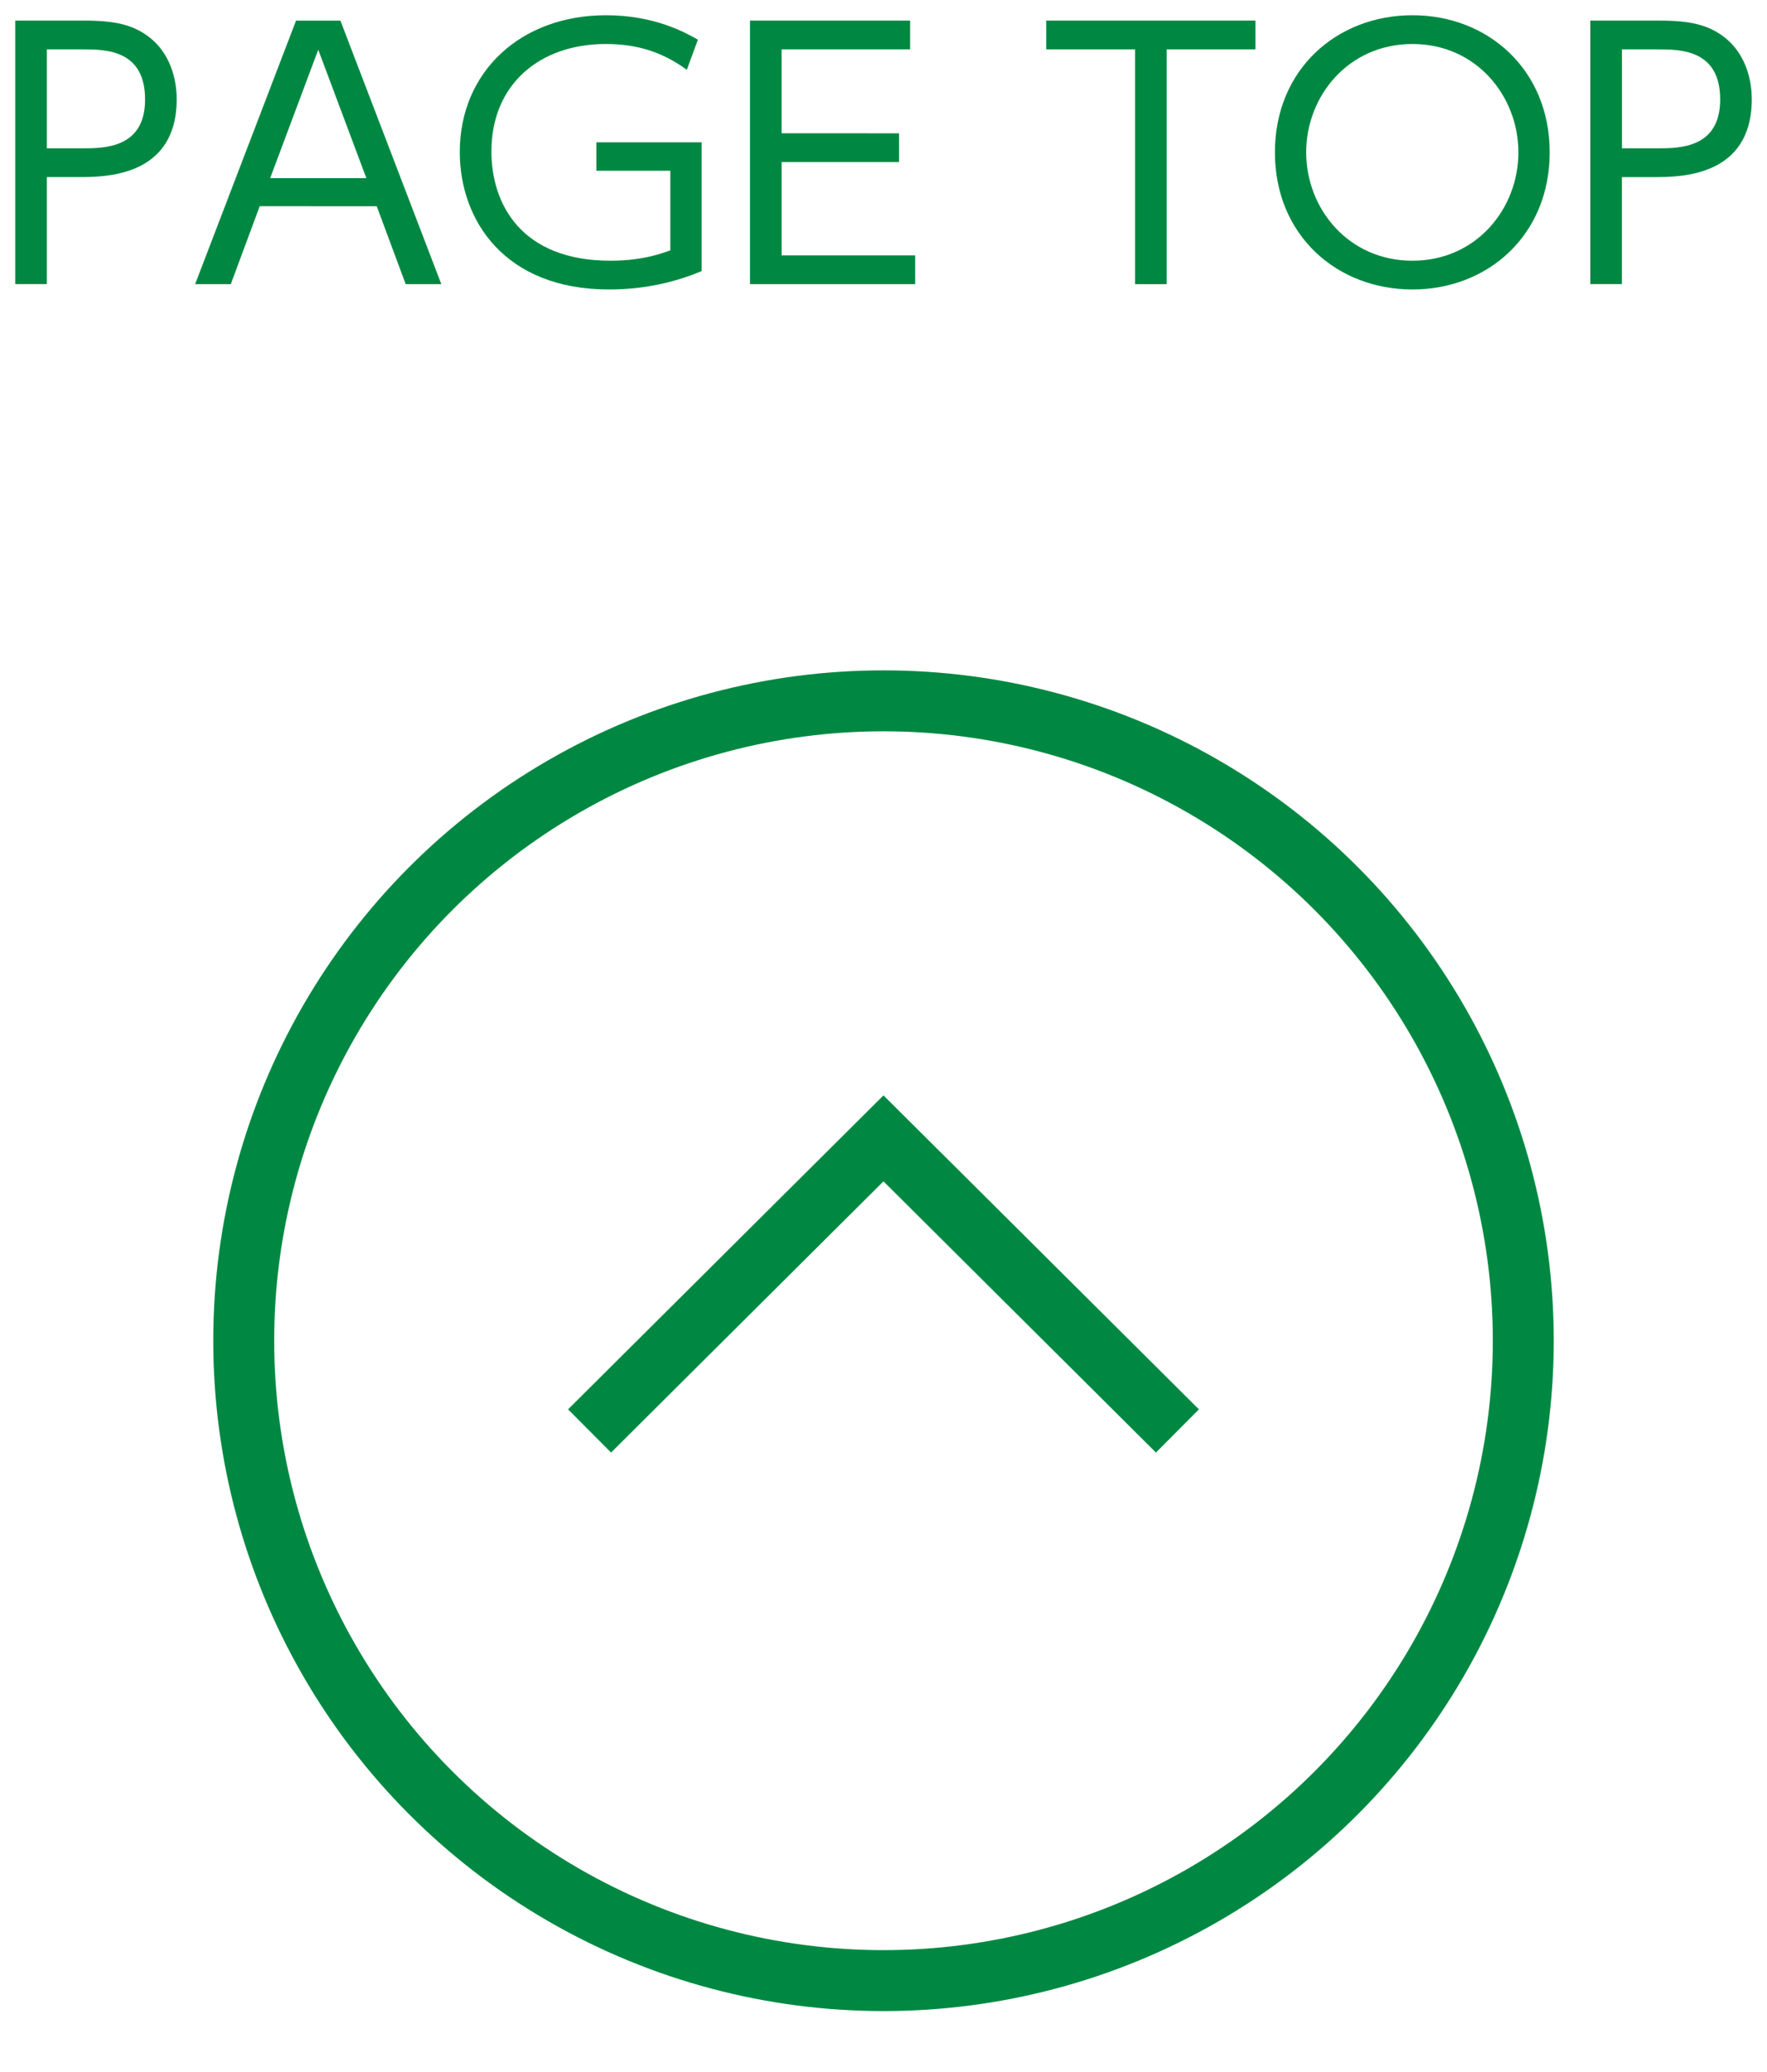
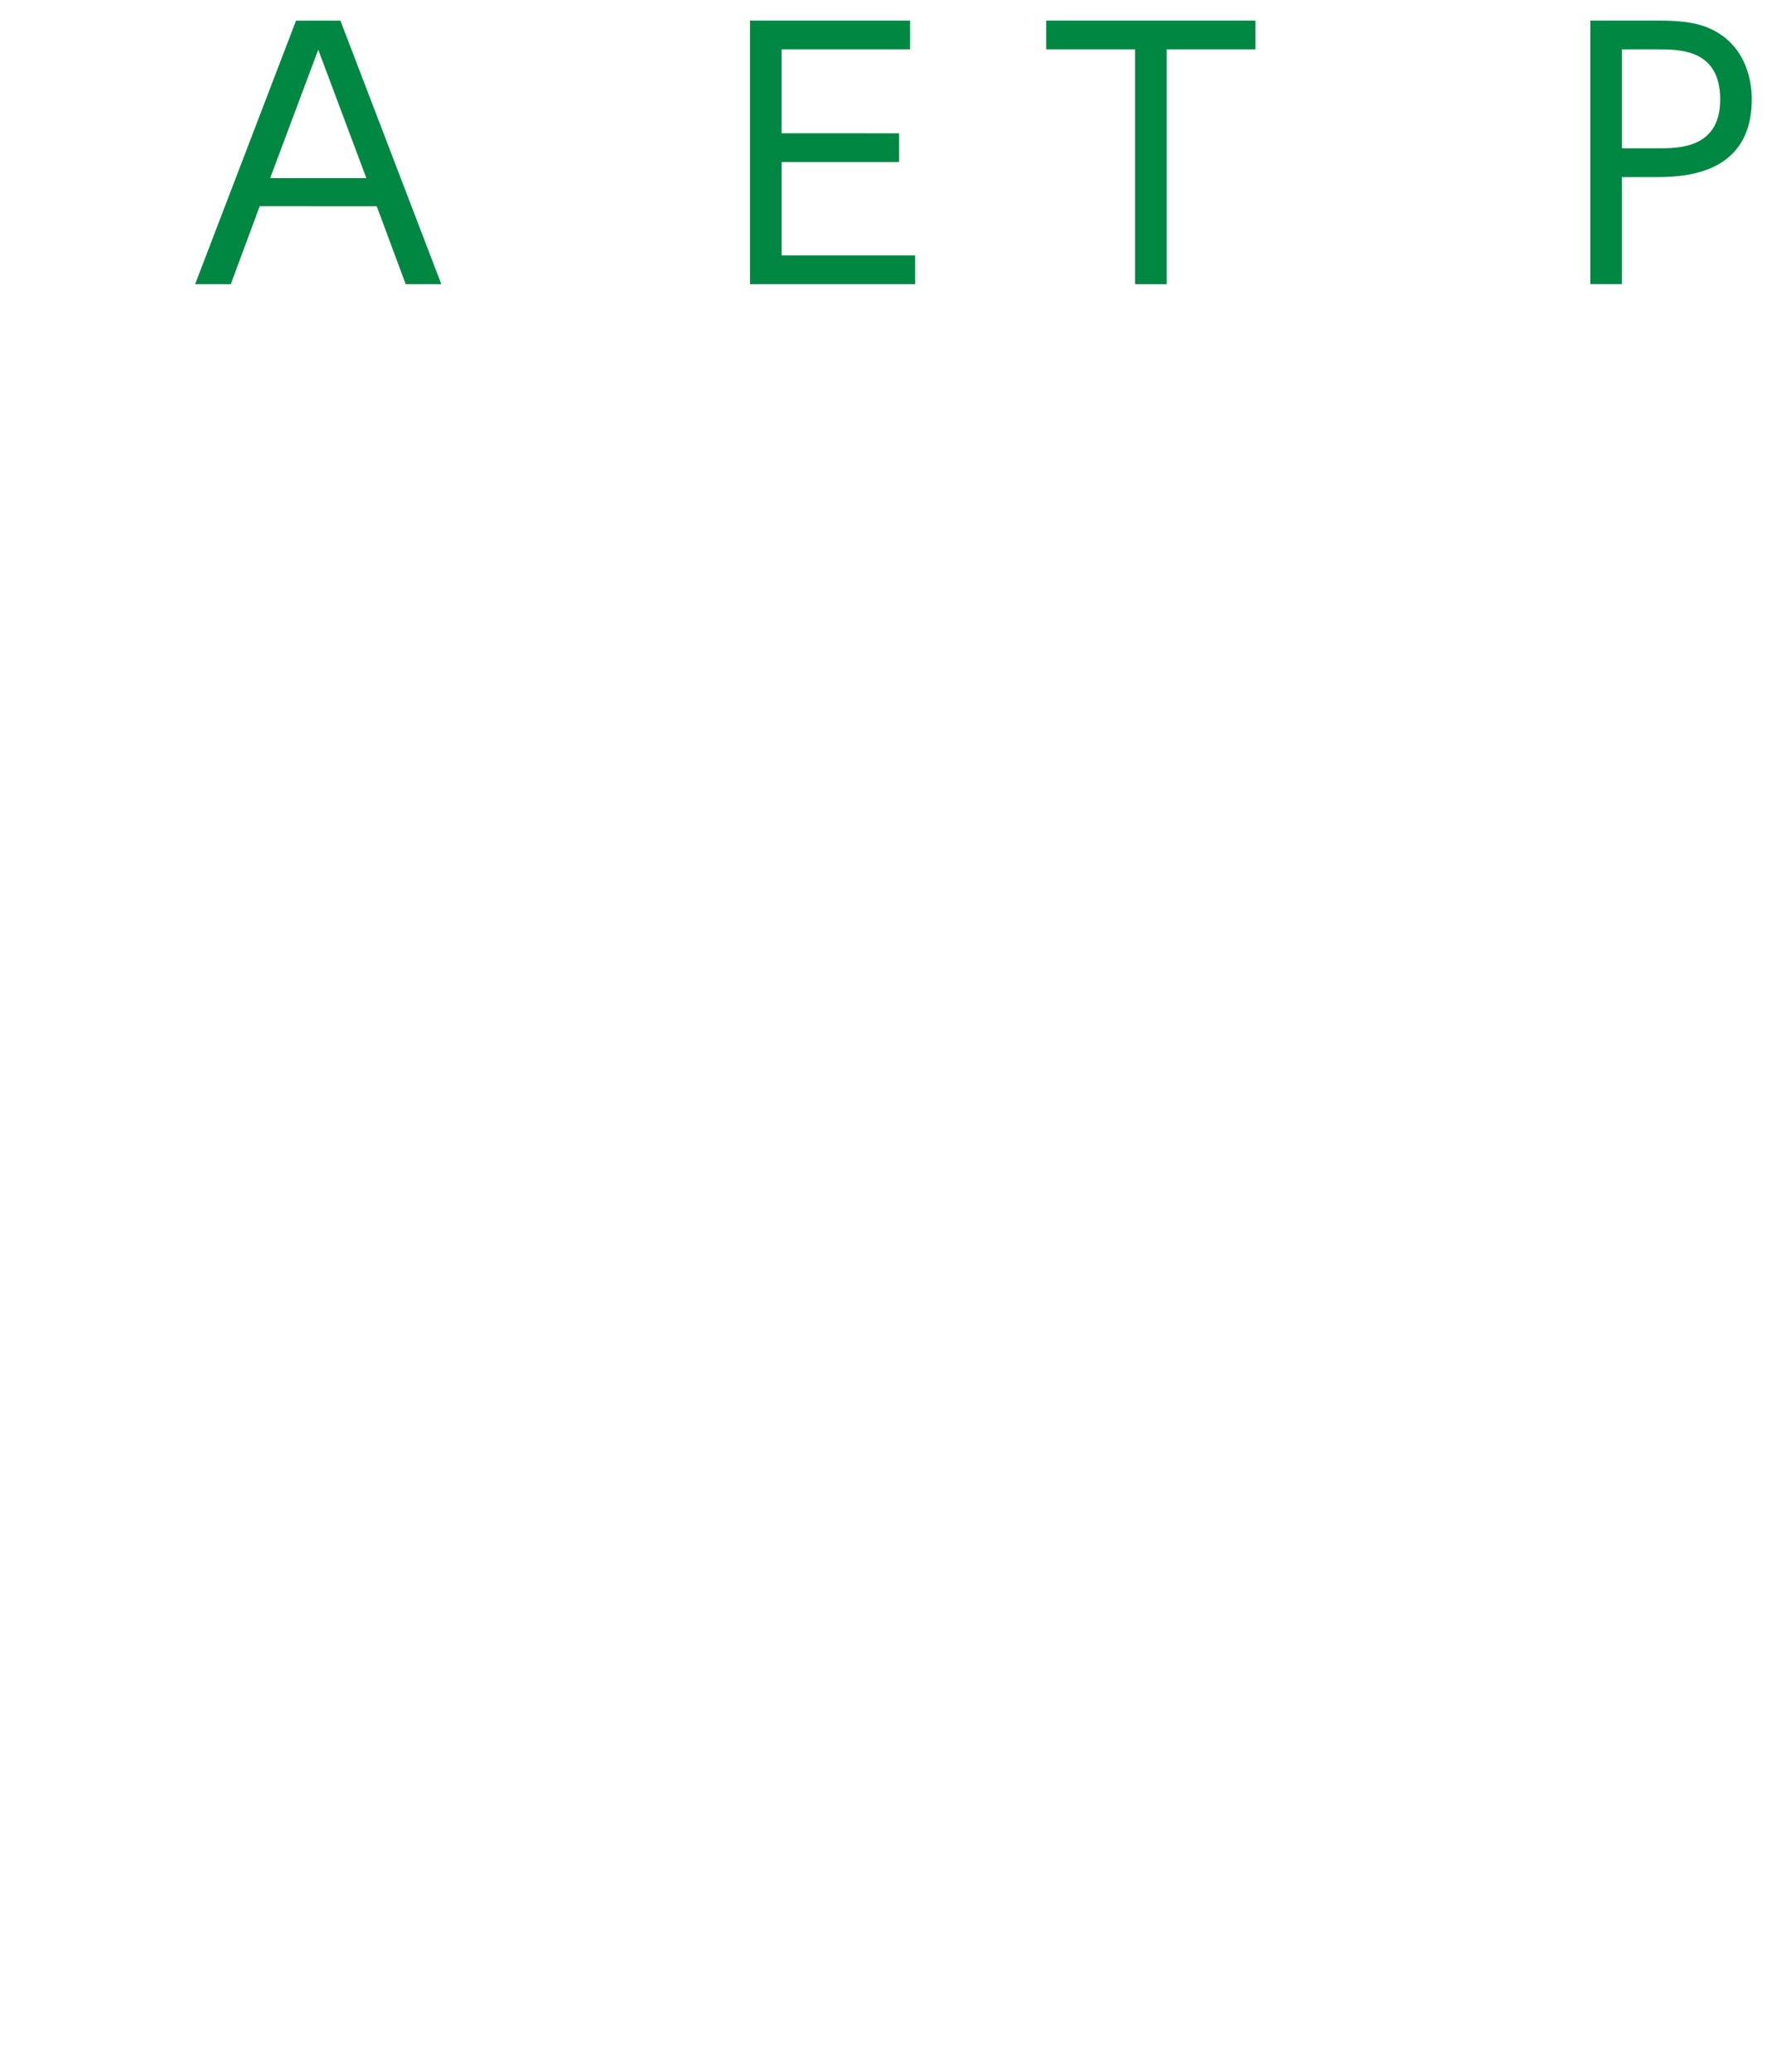
<svg xmlns="http://www.w3.org/2000/svg" version="1.1" id="_x31_" x="0px" y="0px" viewBox="0 0 58 68" style="enable-background:new 0 0 58 68;" xml:space="preserve">
  <style type="text/css">
	.st0{fill:none;stroke:#008842;stroke-width:2;stroke-miterlimit:10;}
	.st1{fill:#008842;}
</style>
-   <circle class="st0" cx="29" cy="44" r="21" />
  <g>
    <g>
      <g>
        <g>
          <g>
            <g>
-               <path class="st1" d="M2.764,0.676c1.004,0,1.6,0.132,2.141,0.548C5.567,1.739,5.8,2.563,5.8,3.254        c0,2.557-2.363,2.557-3.213,2.557H1.538v3.512H0.5V0.676H2.764z M2.697,4.868c0.717,0,2.065,0,2.065-1.603        c0-1.645-1.314-1.645-2.065-1.645H1.538v3.248H2.697z" />
-             </g>
+               </g>
            <g>
              <path class="st1" d="M8.525,6.767L7.576,9.325H6.405l3.312-8.648h1.457l3.312,8.648h-1.17l-0.95-2.557L8.525,6.767        L8.525,6.767z M12.025,5.846l-1.579-4.215L8.868,5.846H12.025z" />
            </g>
            <g>
-               <path class="st1" d="M22.544,2.29c-0.817-0.593-1.645-0.846-2.66-0.846c-2.186,0-3.754,1.34-3.754,3.524        c0,1.722,0.972,3.588,3.908,3.588c1.049,0,1.689-0.241,1.965-0.34V5.604h-2.428V4.671h3.455v4.226        C22.069,9.302,21.042,9.5,19.994,9.5c-3.433,0-4.902-2.272-4.902-4.511c0-2.623,1.987-4.489,4.803-4.489        c1.589,0,2.605,0.571,3.013,0.802L22.544,2.29z" />
-             </g>
+               </g>
            <g>
              <path class="st1" d="M29.509,4.375v0.944h-3.853v3.062h4.383v0.944h-5.421V0.676h5.255V1.62h-4.218v2.754L29.509,4.375        L29.509,4.375z" />
            </g>
            <g>
              <path class="st1" d="M38.295,9.325h-1.038V1.62h-2.915V0.676h6.867V1.62h-2.914V9.325z" />
            </g>
            <g>
-               <path class="st1" d="M46.363,0.5c2.483,0,4.504,1.79,4.504,4.5c0,2.711-2.021,4.5-4.504,4.5c-2.473,0-4.515-1.767-4.515-4.5        S43.89,0.5,46.363,0.5z M46.363,8.556c2.108,0,3.477-1.722,3.477-3.556c0-1.833-1.369-3.556-3.477-3.556        c-2.109,0-3.489,1.713-3.489,3.556C42.875,6.844,44.254,8.556,46.363,8.556z" />
-             </g>
+               </g>
            <g>
              <path class="st1" d="M54.464,0.676c1.004,0,1.6,0.132,2.141,0.548C57.268,1.74,57.5,2.563,57.5,3.255        c0,2.557-2.363,2.557-3.213,2.557h-1.049v3.512H52.2V0.676H54.464z M54.398,4.868c0.717,0,2.065,0,2.065-1.603        c0-1.645-1.314-1.645-2.065-1.645h-1.159v3.248H54.398z" />
            </g>
          </g>
        </g>
      </g>
-       <polyline class="st0" points="38.648,46.961 28.999,37.359 19.352,46.961   " />
    </g>
  </g>
</svg>